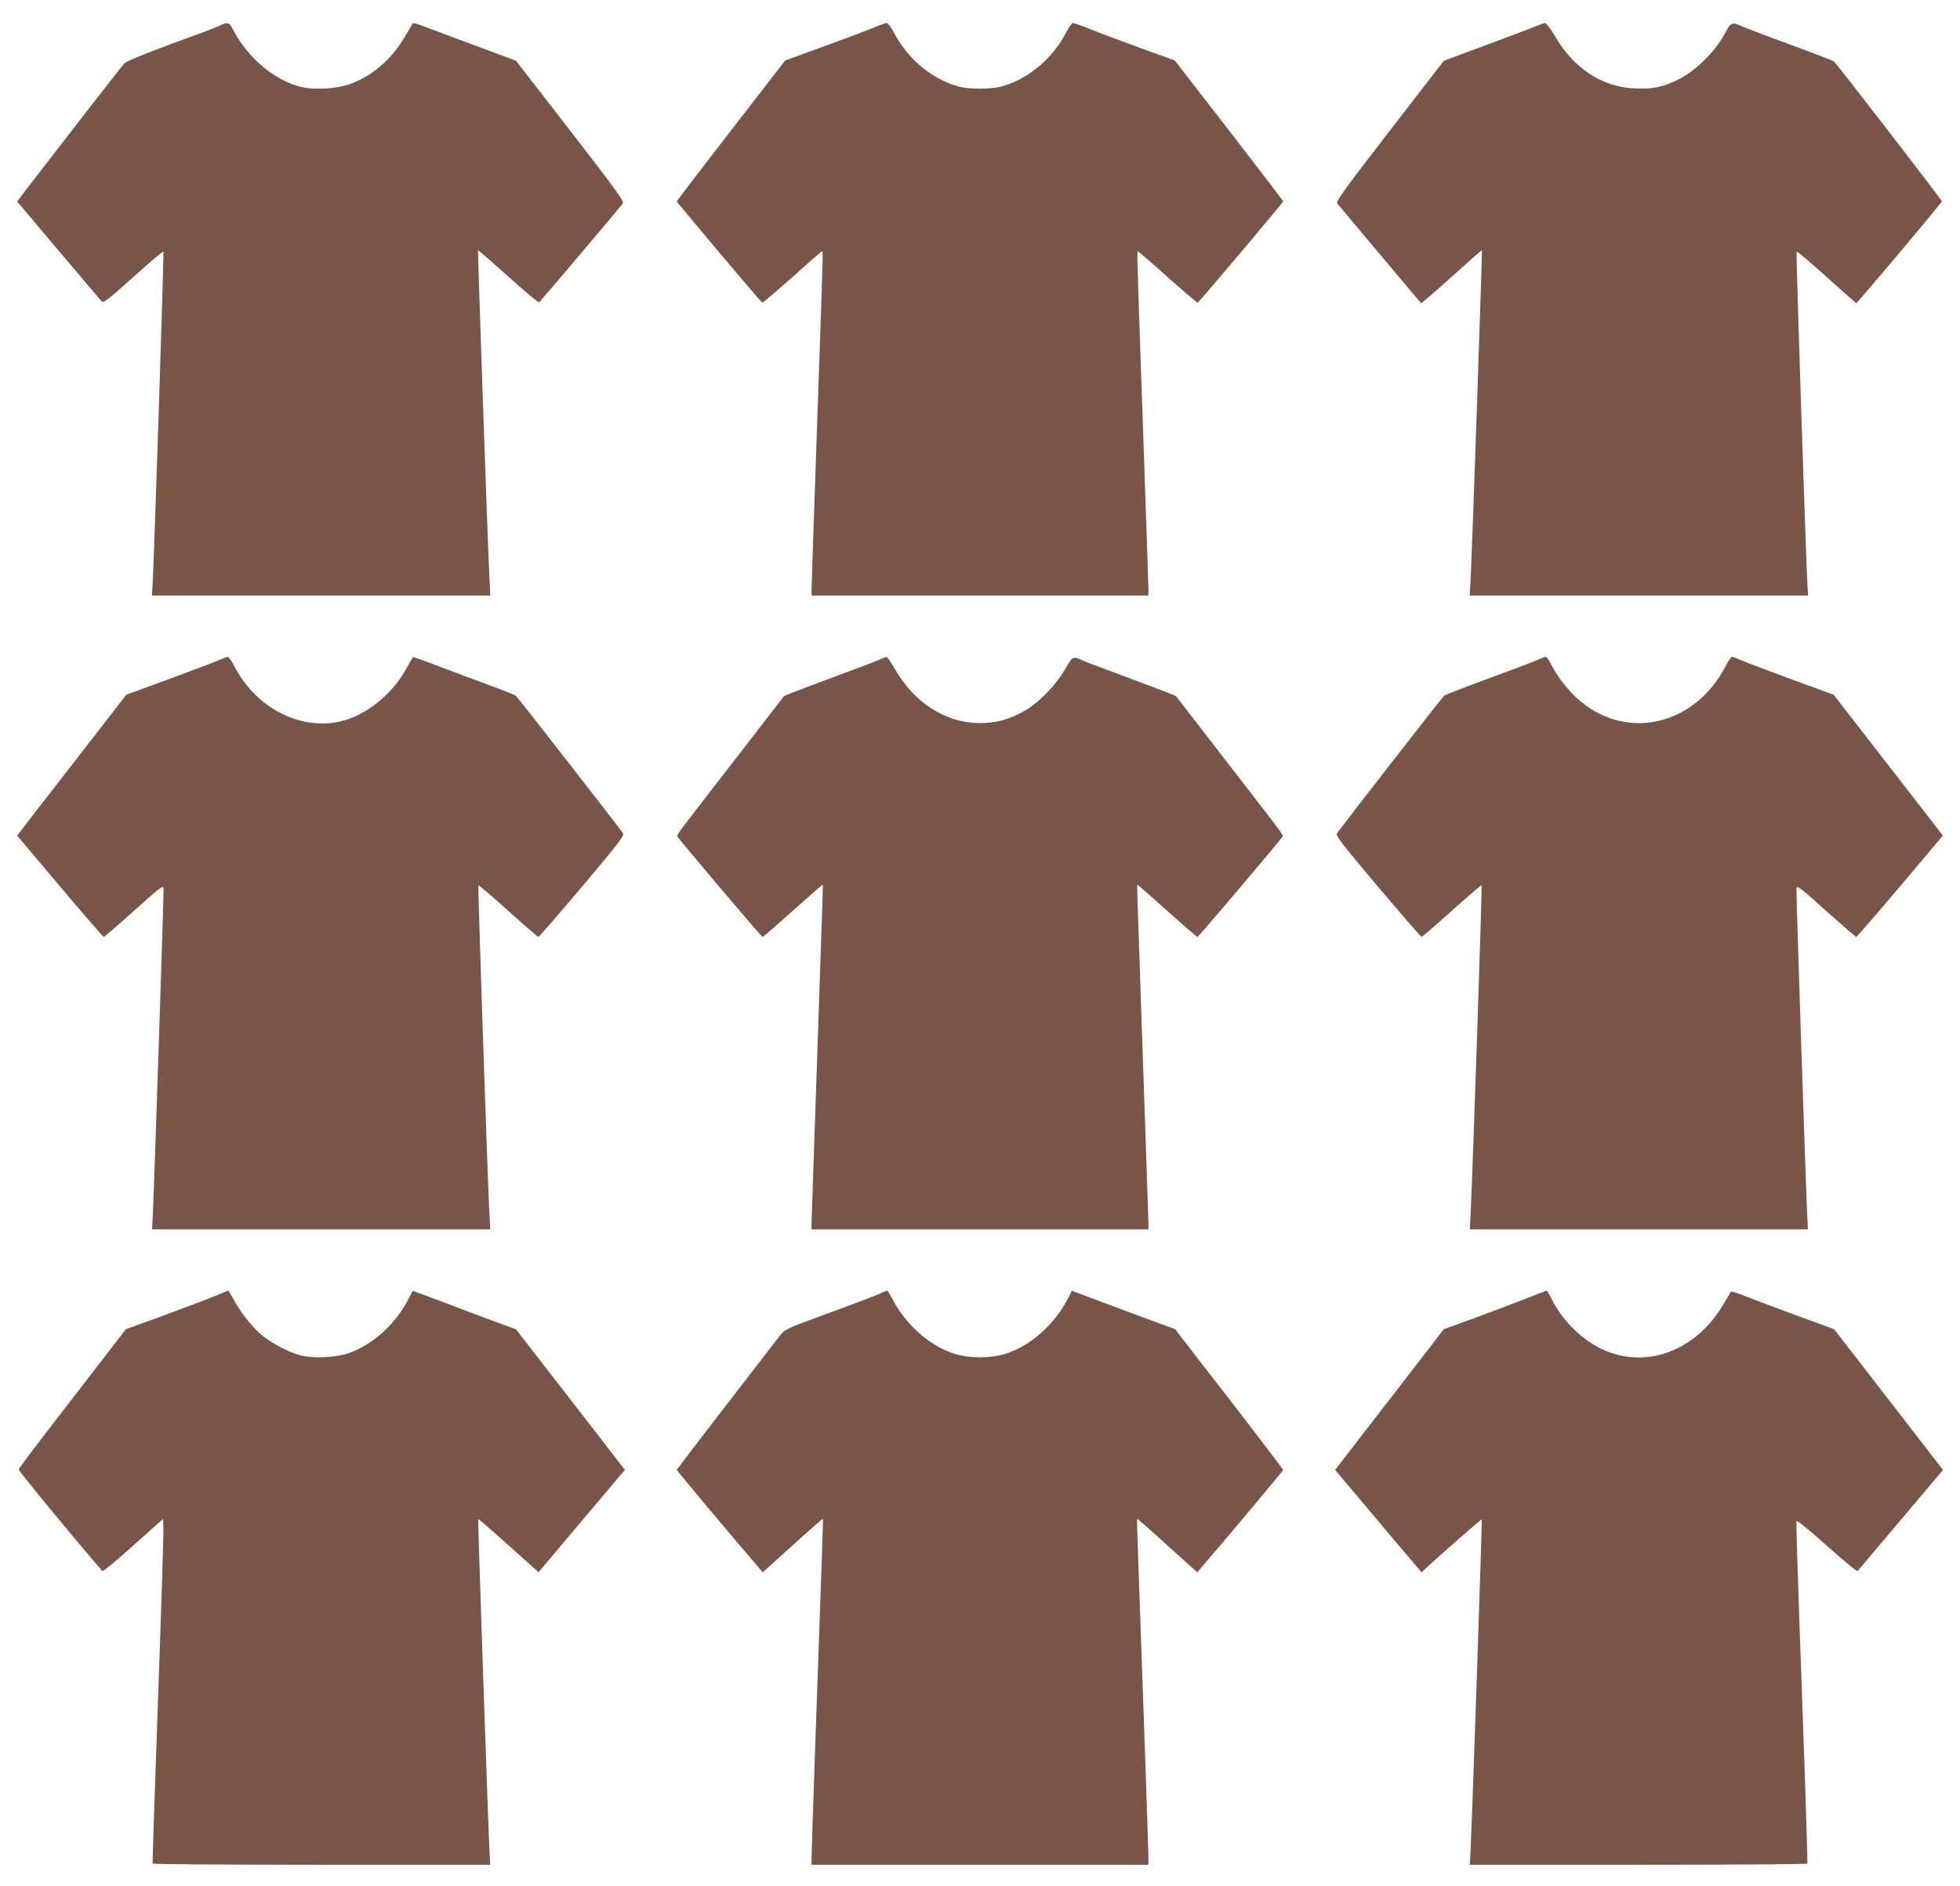
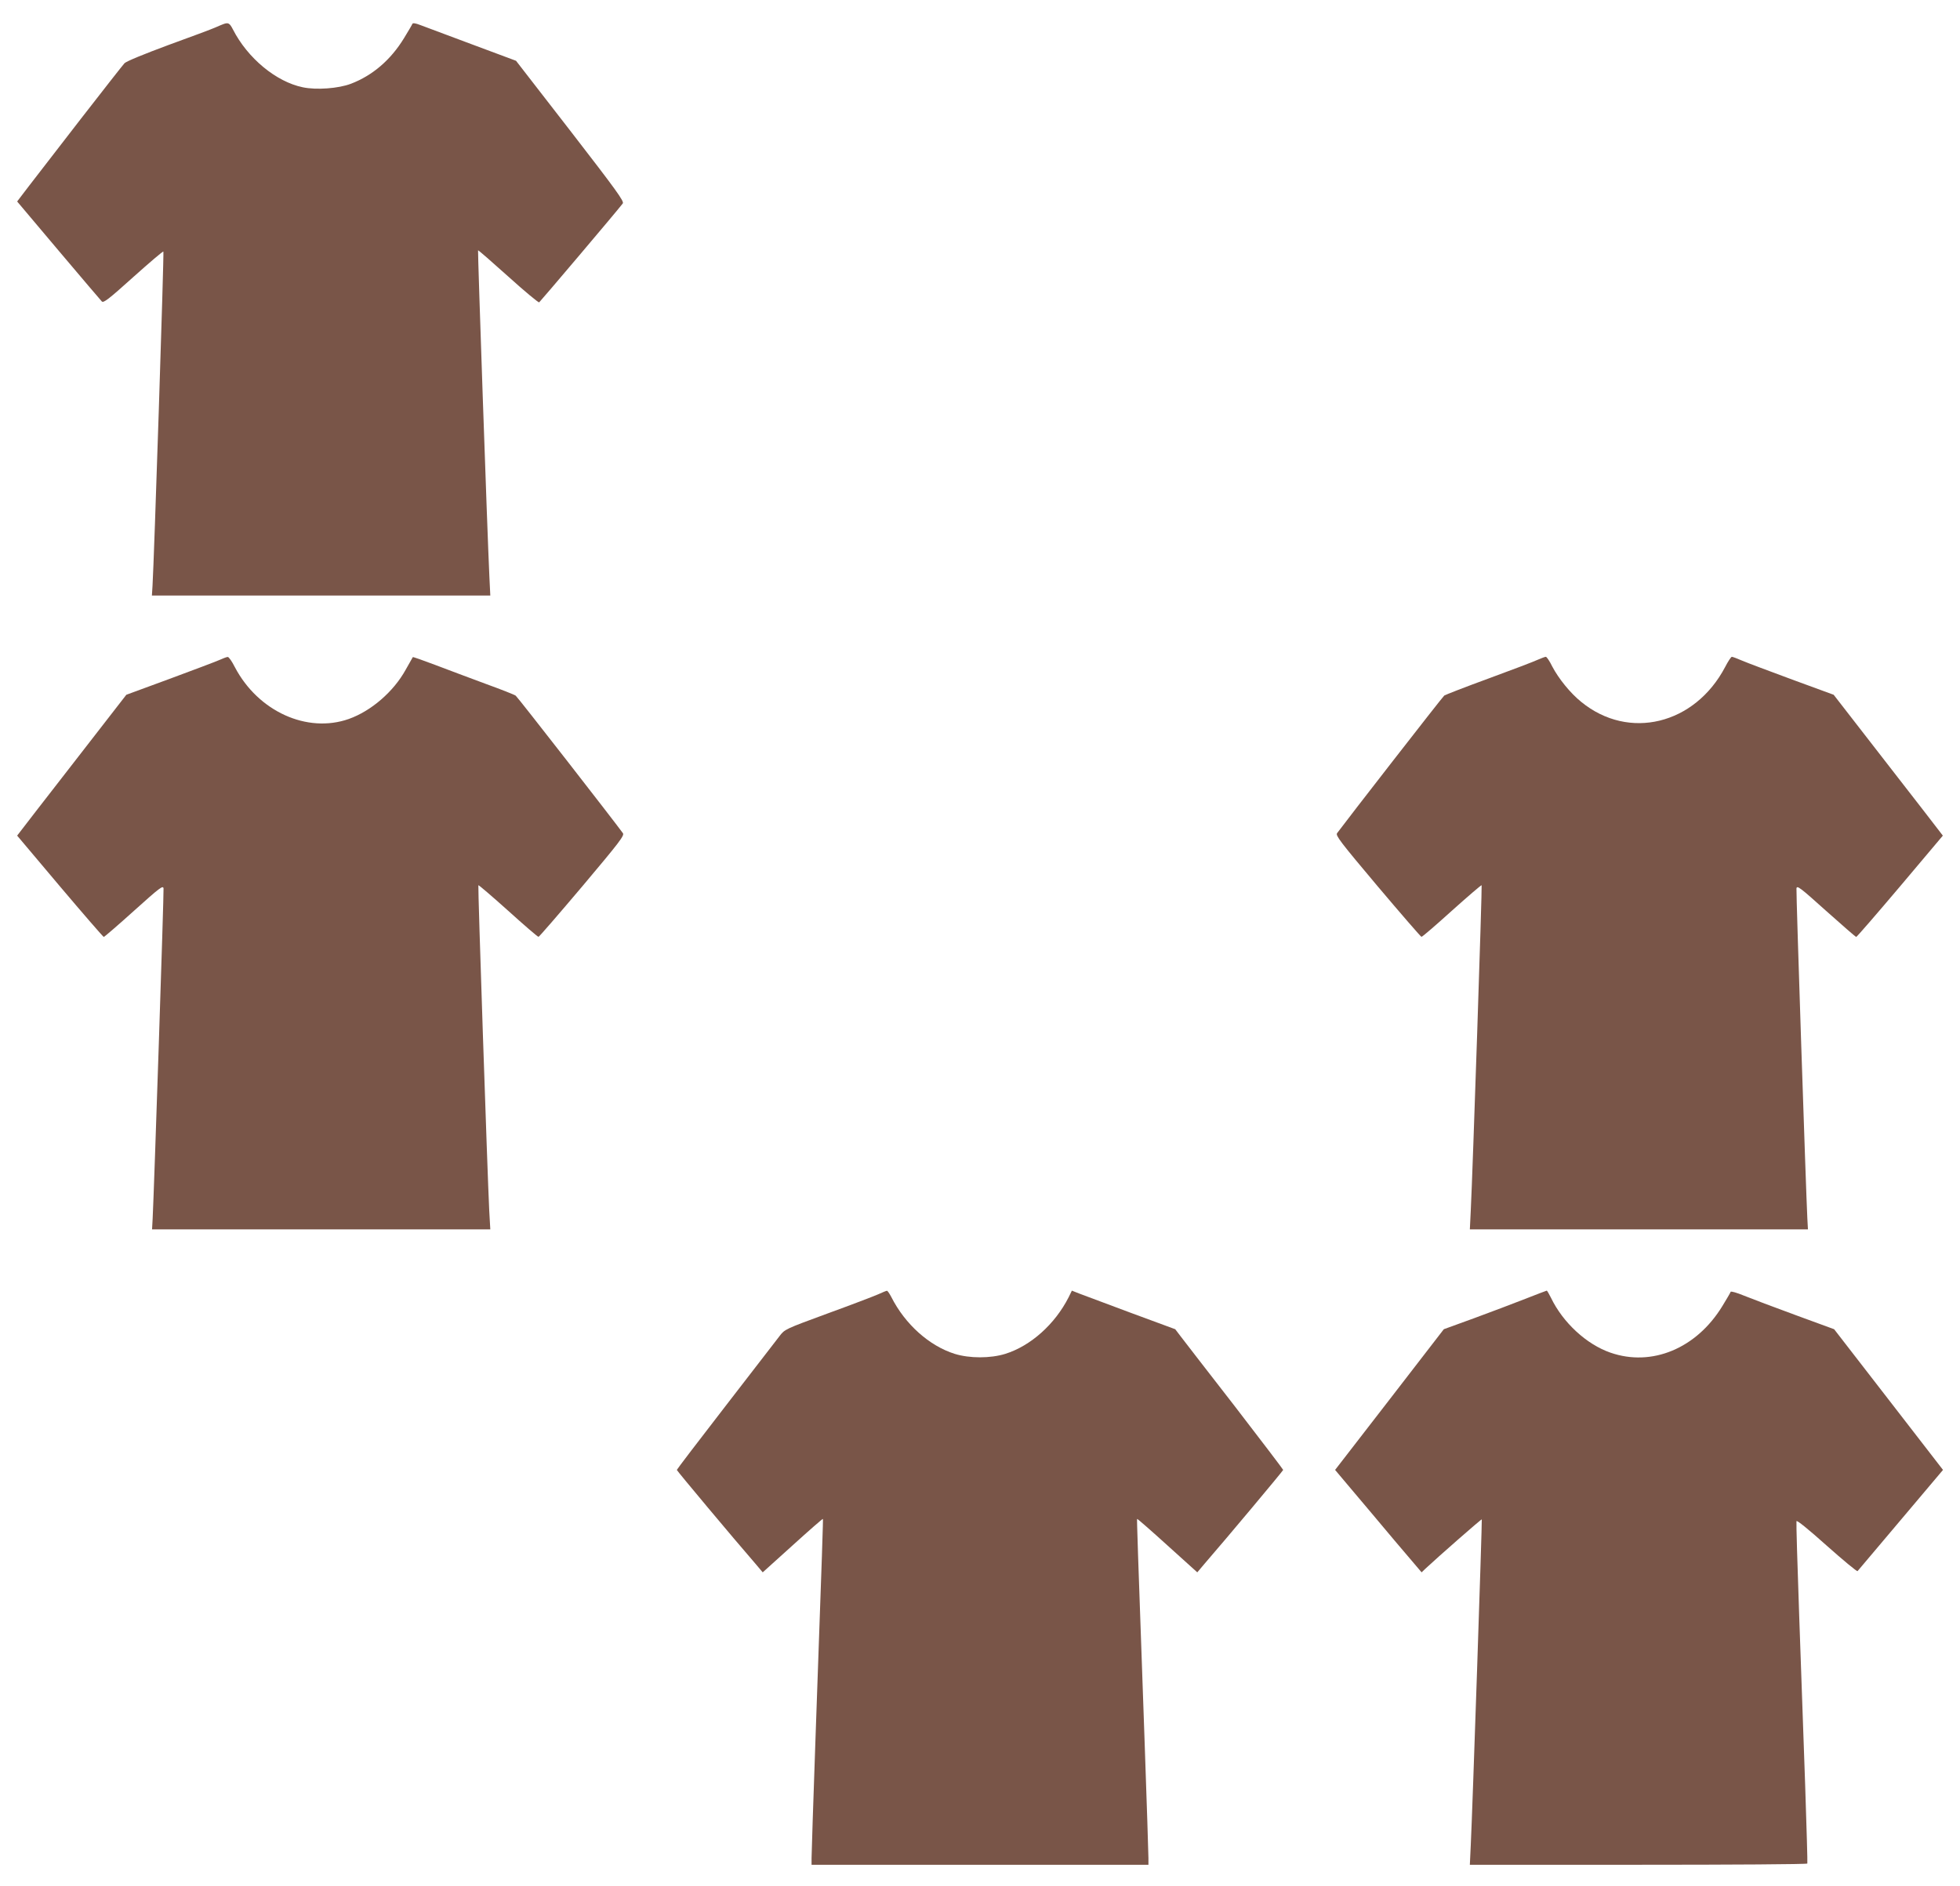
<svg xmlns="http://www.w3.org/2000/svg" version="1.0" width="1280pt" height="1232pt" viewBox="0 0 1280 1232" preserveAspectRatio="xMidYMid meet">
  <g transform="translate(0,1232) scale(0.1,-0.1)" fill="#795548" stroke="none">
    <path d="M1460 12163 c-8 -3 -33 -13 -55 -23 -22 -10 -159 -61 -305 -114 -159 -59 -274 -106 -287 -119 -11 -12 -139 -175 -284 -362 -144 -187 -297 -385 -340 -440 l-77 -101 269 -319 c149 -176 276 -326 284 -334 11 -11 43 13 205 159 105 94 194 170 197 167 5 -5 -61 -2025 -71 -2184 l-4 -63 1105 0 1105 0 -6 123 c-14 294 -77 2129 -74 2132 2 2 90 -75 197 -171 106 -96 197 -171 202 -169 7 5 509 597 546 646 11 13 -42 86 -342 474 l-355 458 -287 107 c-159 59 -310 116 -337 126 -33 13 -50 15 -53 8 -2 -6 -27 -48 -55 -94 -87 -142 -205 -243 -346 -297 -81 -31 -226 -42 -315 -23 -174 36 -360 190 -456 378 -21 41 -30 46 -61 35z" />
-     <path d="M5710 12141 c-36 -15 -181 -70 -324 -122 l-258 -94 -354 -457 c-195 -252 -354 -460 -354 -463 0 -8 550 -659 558 -662 4 -1 92 74 197 167 104 94 192 170 195 170 6 0 2 -111 -40 -1313 -16 -472 -30 -876 -30 -898 l0 -39 1100 0 1100 0 0 39 c0 22 -14 426 -30 898 -42 1202 -46 1313 -40 1313 3 0 91 -76 195 -170 105 -93 193 -168 197 -167 8 3 558 654 558 662 0 3 -159 211 -354 463 l-354 457 -218 79 c-121 44 -268 99 -327 123 -60 24 -114 43 -120 43 -7 0 -27 -28 -45 -63 -87 -170 -252 -307 -422 -352 -70 -19 -210 -19 -280 0 -170 45 -335 182 -422 352 -19 35 -40 63 -48 63 -8 -1 -44 -13 -80 -29z" />
-     <path d="M10040 12152 c-19 -8 -165 -63 -323 -122 l-288 -107 -354 -458 c-298 -386 -352 -461 -342 -474 7 -9 133 -159 280 -334 l268 -318 37 30 c20 17 109 95 197 174 88 80 161 144 163 142 3 -2 -64 -1948 -73 -2132 l-7 -123 1105 0 1105 0 -4 63 c-10 159 -76 2179 -71 2184 3 3 91 -72 196 -166 104 -94 192 -171 194 -171 7 0 559 657 559 665 0 8 -687 899 -705 913 -7 6 -131 54 -277 107 -146 54 -283 106 -305 115 -89 40 -88 40 -135 -47 -62 -113 -188 -236 -297 -291 -105 -52 -173 -66 -293 -59 -210 10 -394 132 -515 341 -28 48 -57 85 -65 85 -8 0 -31 -8 -50 -17z" />
    <path d="M1430 8008 c-25 -11 -171 -66 -325 -123 l-280 -103 -225 -290 c-124 -159 -284 -367 -357 -460 l-131 -170 279 -331 c154 -182 283 -331 287 -331 4 1 93 77 197 171 169 152 190 168 193 146 3 -22 -62 -1978 -71 -2154 l-4 -73 1104 0 1105 0 -7 123 c-12 242 -75 2121 -71 2125 3 2 90 -73 195 -167 104 -94 193 -171 198 -170 4 0 133 149 286 330 245 291 276 332 265 347 -58 80 -689 891 -700 898 -7 6 -96 41 -198 78 -102 38 -250 93 -328 123 -79 30 -145 53 -146 51 -1 -2 -22 -39 -47 -83 -79 -143 -225 -269 -371 -321 -272 -96 -592 49 -744 338 -19 38 -40 68 -47 67 -7 0 -32 -10 -57 -21z" />
-     <path d="M5770 8023 c-8 -3 -28 -12 -45 -19 -16 -8 -158 -61 -315 -119 -156 -58 -287 -108 -291 -113 -3 -4 -122 -158 -264 -342 -143 -184 -299 -386 -347 -449 -49 -62 -88 -117 -86 -122 5 -14 551 -659 558 -659 3 0 92 76 196 170 104 93 191 169 194 170 6 0 8 84 -35 -1175 -19 -550 -35 -1017 -35 -1037 l0 -38 1100 0 1100 0 0 38 c0 20 -16 487 -35 1037 -43 1259 -41 1175 -35 1175 3 -1 90 -77 194 -170 104 -94 193 -170 196 -170 7 0 553 645 558 659 2 5 -37 60 -86 122 -48 63 -204 265 -347 449 -142 184 -261 338 -264 342 -4 5 -135 55 -291 113 -157 58 -298 111 -315 119 -70 32 -68 33 -120 -56 -63 -110 -185 -231 -280 -280 -103 -53 -175 -71 -280 -71 -220 2 -423 132 -551 353 -26 44 -49 80 -53 79 -3 0 -13 -3 -21 -6z" />
    <path d="M10043 8011 c-23 -11 -167 -66 -320 -122 -153 -56 -284 -107 -291 -112 -11 -8 -642 -820 -700 -899 -11 -15 20 -56 265 -347 153 -181 282 -330 286 -330 5 -1 94 76 198 170 105 94 192 169 195 167 4 -4 -58 -1865 -71 -2125 l-6 -123 1104 0 1104 0 -4 73 c-9 176 -74 2132 -71 2154 3 22 24 6 193 -146 105 -94 193 -170 197 -171 4 0 133 149 287 331 l279 331 -131 170 c-73 93 -233 301 -357 460 l-225 290 -270 99 c-148 55 -296 110 -328 124 -32 14 -62 25 -67 25 -5 0 -25 -30 -44 -67 -198 -376 -629 -481 -939 -228 -72 58 -148 152 -190 232 -17 35 -36 63 -42 63 -5 0 -29 -9 -52 -19z" />
-     <path d="M1420 3861 c-36 -15 -185 -72 -331 -126 l-267 -97 -348 -451 c-192 -248 -350 -456 -352 -464 -3 -9 376 -469 547 -665 4 -4 94 71 201 167 l195 174 2 -57 c2 -31 -14 -536 -35 -1122 -21 -586 -37 -1068 -35 -1072 2 -5 499 -8 1104 -8 l1100 0 -6 128 c-11 234 -75 2125 -72 2129 3 3 84 -68 318 -278 l76 -68 204 242 c112 133 239 283 282 334 l78 92 -355 459 -356 459 -157 58 c-87 32 -239 89 -337 127 -99 37 -180 67 -181 66 -2 -2 -13 -23 -25 -48 -85 -169 -240 -308 -401 -361 -87 -28 -232 -33 -314 -10 -76 21 -194 85 -253 137 -63 55 -137 151 -178 229 -16 30 -31 55 -34 55 -3 -1 -34 -13 -70 -29z" />
    <path d="M5735 3866 c-27 -12 -176 -69 -330 -125 -280 -103 -280 -103 -315 -149 -19 -25 -178 -231 -352 -456 -175 -226 -318 -414 -318 -417 0 -5 367 -444 512 -611 l49 -58 195 176 c107 97 196 175 198 173 2 -4 -3 -163 -49 -1454 -14 -396 -25 -739 -25 -762 l0 -43 1100 0 1100 0 0 43 c0 23 -11 366 -25 762 -46 1291 -51 1450 -49 1454 2 2 91 -76 198 -173 l195 -176 49 58 c144 166 512 606 512 611 0 3 -143 191 -317 417 -175 225 -334 431 -353 456 l-35 46 -290 107 c-159 59 -311 116 -337 126 l-48 19 -21 -43 c-90 -177 -248 -318 -414 -370 -97 -30 -233 -30 -330 0 -166 52 -324 193 -414 371 -12 23 -25 42 -29 41 -4 0 -29 -10 -57 -23z" />
    <path d="M9960 3836 c-74 -29 -224 -86 -333 -126 l-198 -72 -355 -460 -355 -459 107 -127 c59 -70 186 -220 282 -335 l176 -207 25 24 c79 74 365 325 368 322 3 -3 -61 -1907 -72 -2128 l-6 -128 1100 0 c605 0 1102 3 1104 8 2 4 -5 232 -14 507 -10 275 -27 773 -39 1107 -12 334 -20 614 -18 622 2 9 75 -50 198 -160 107 -95 197 -170 201 -166 3 4 130 154 282 334 l276 327 -355 459 -356 460 -251 92 c-139 51 -290 108 -337 127 -46 19 -86 31 -88 25 -1 -5 -26 -47 -54 -93 -169 -277 -461 -398 -731 -304 -156 54 -310 196 -388 358 -13 26 -25 47 -28 47 -4 -1 -67 -25 -141 -54z" />
  </g>
</svg>